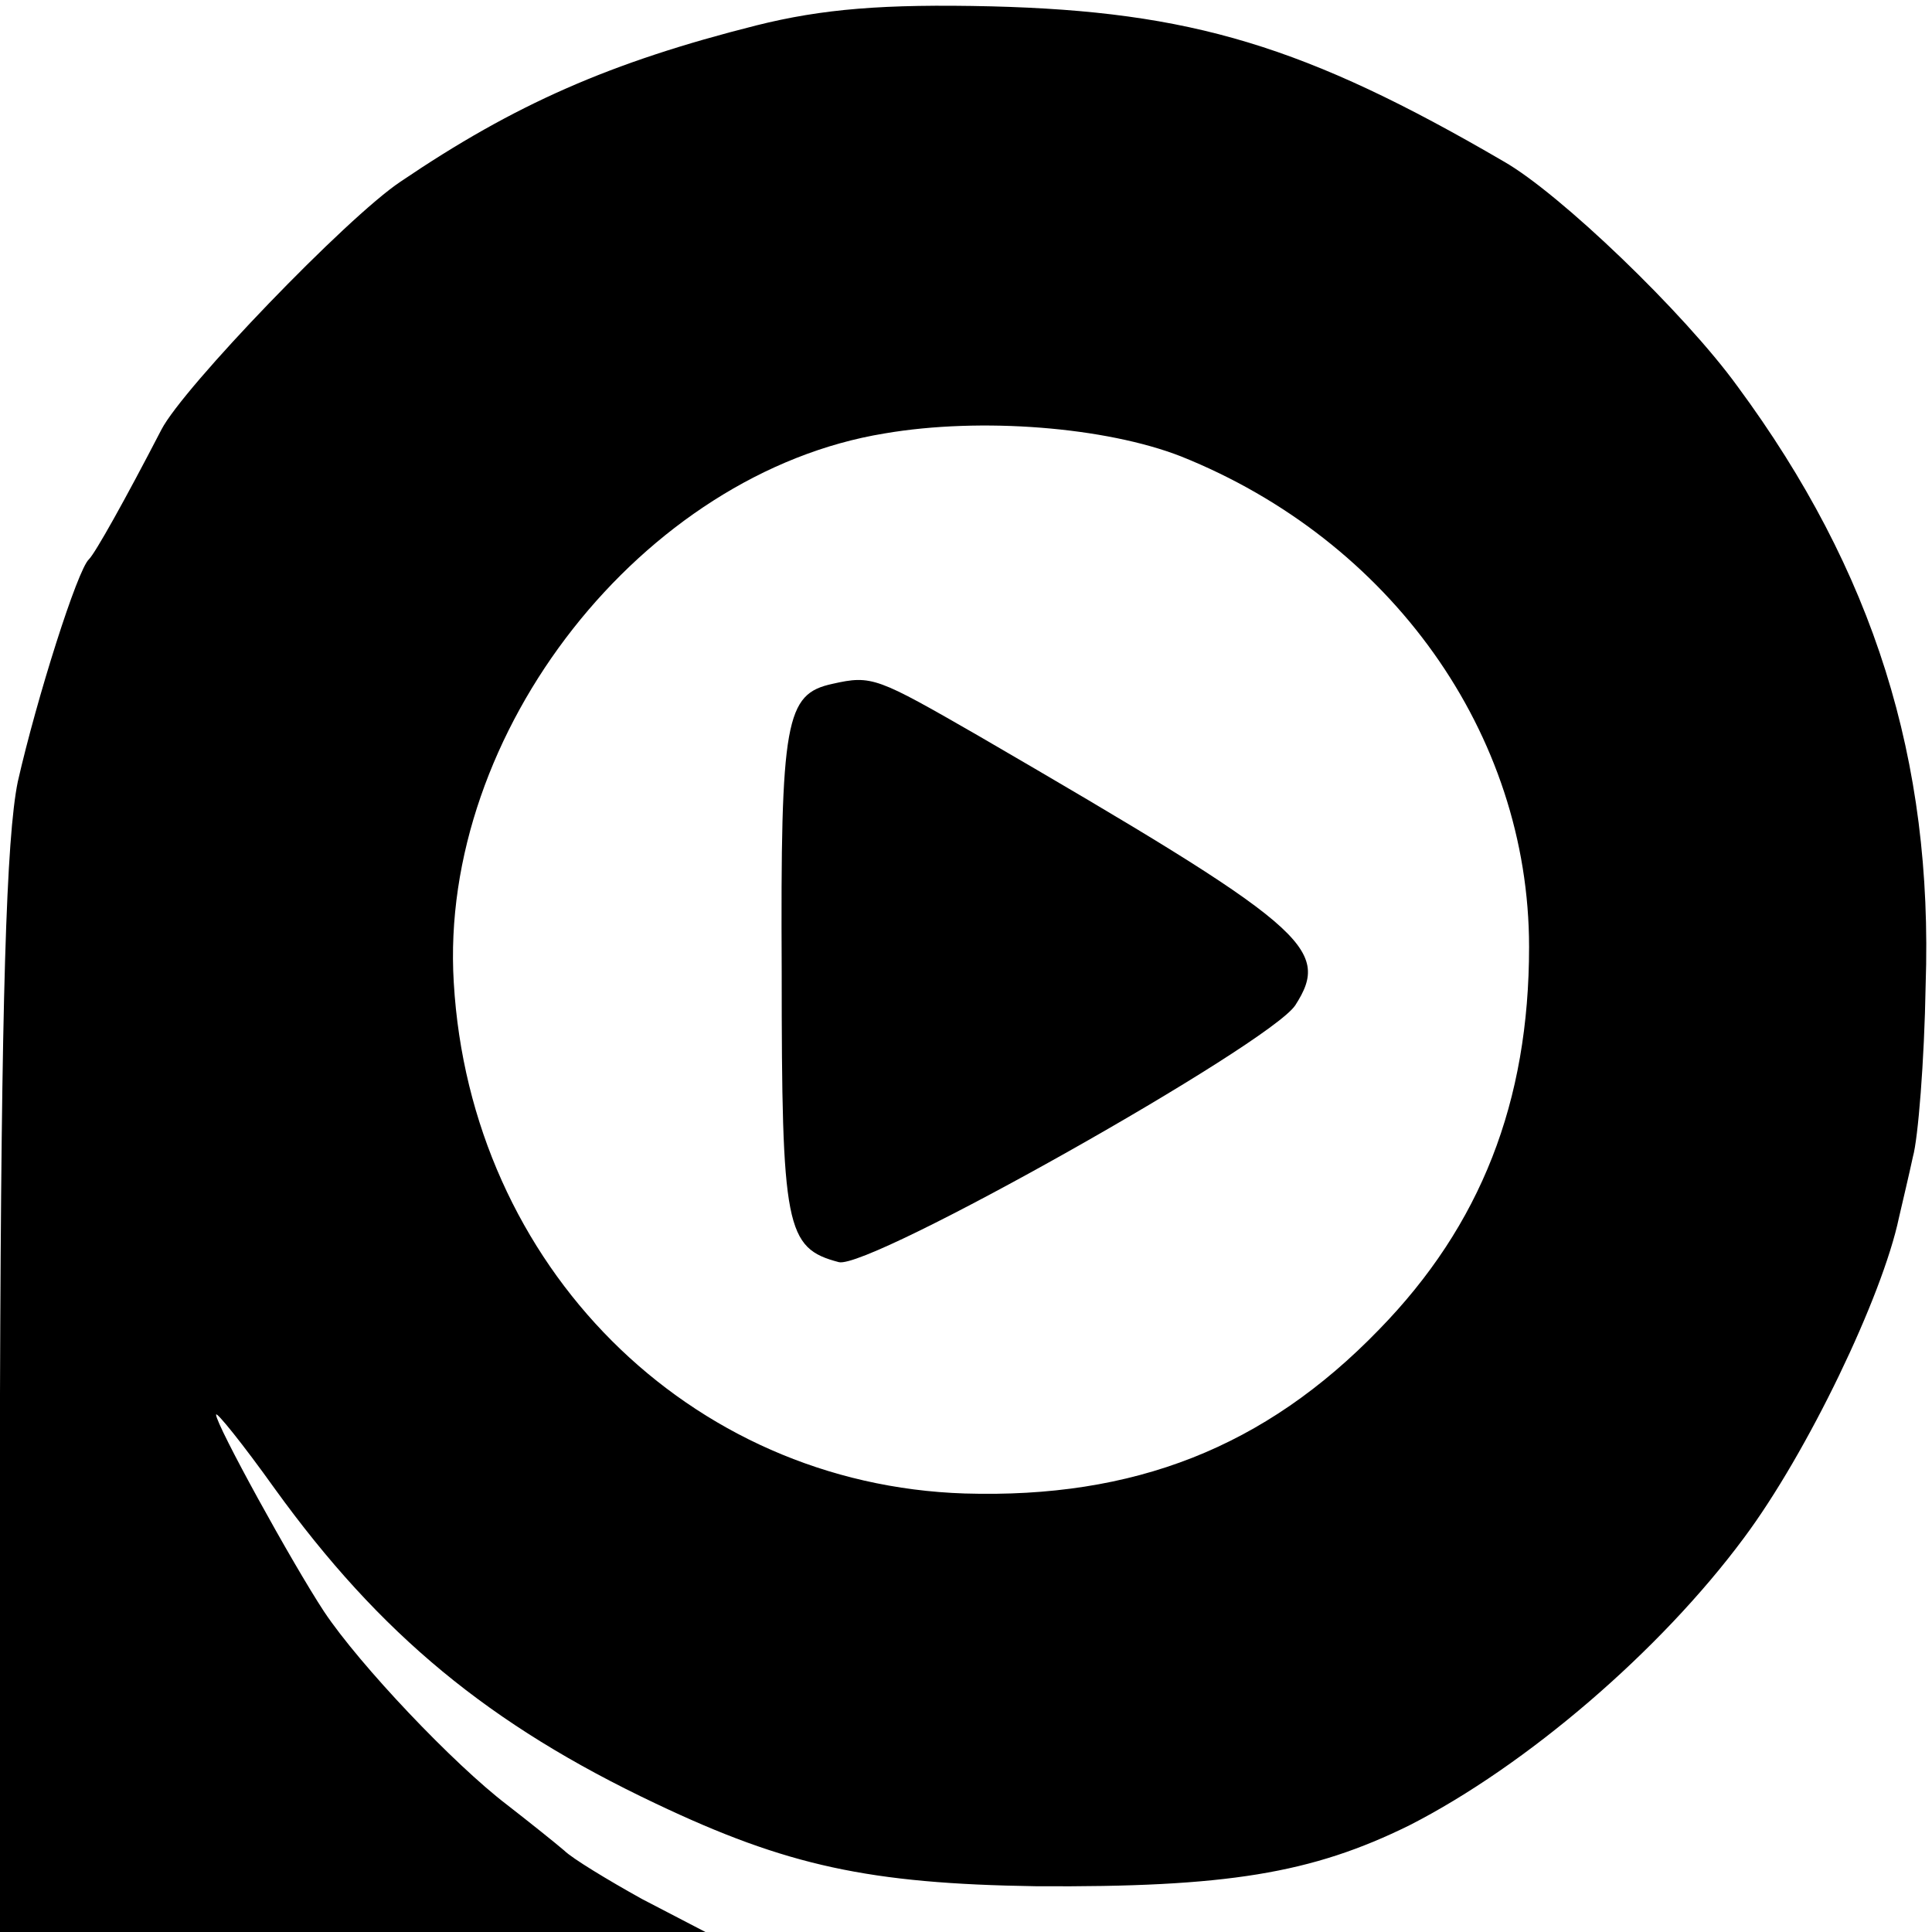
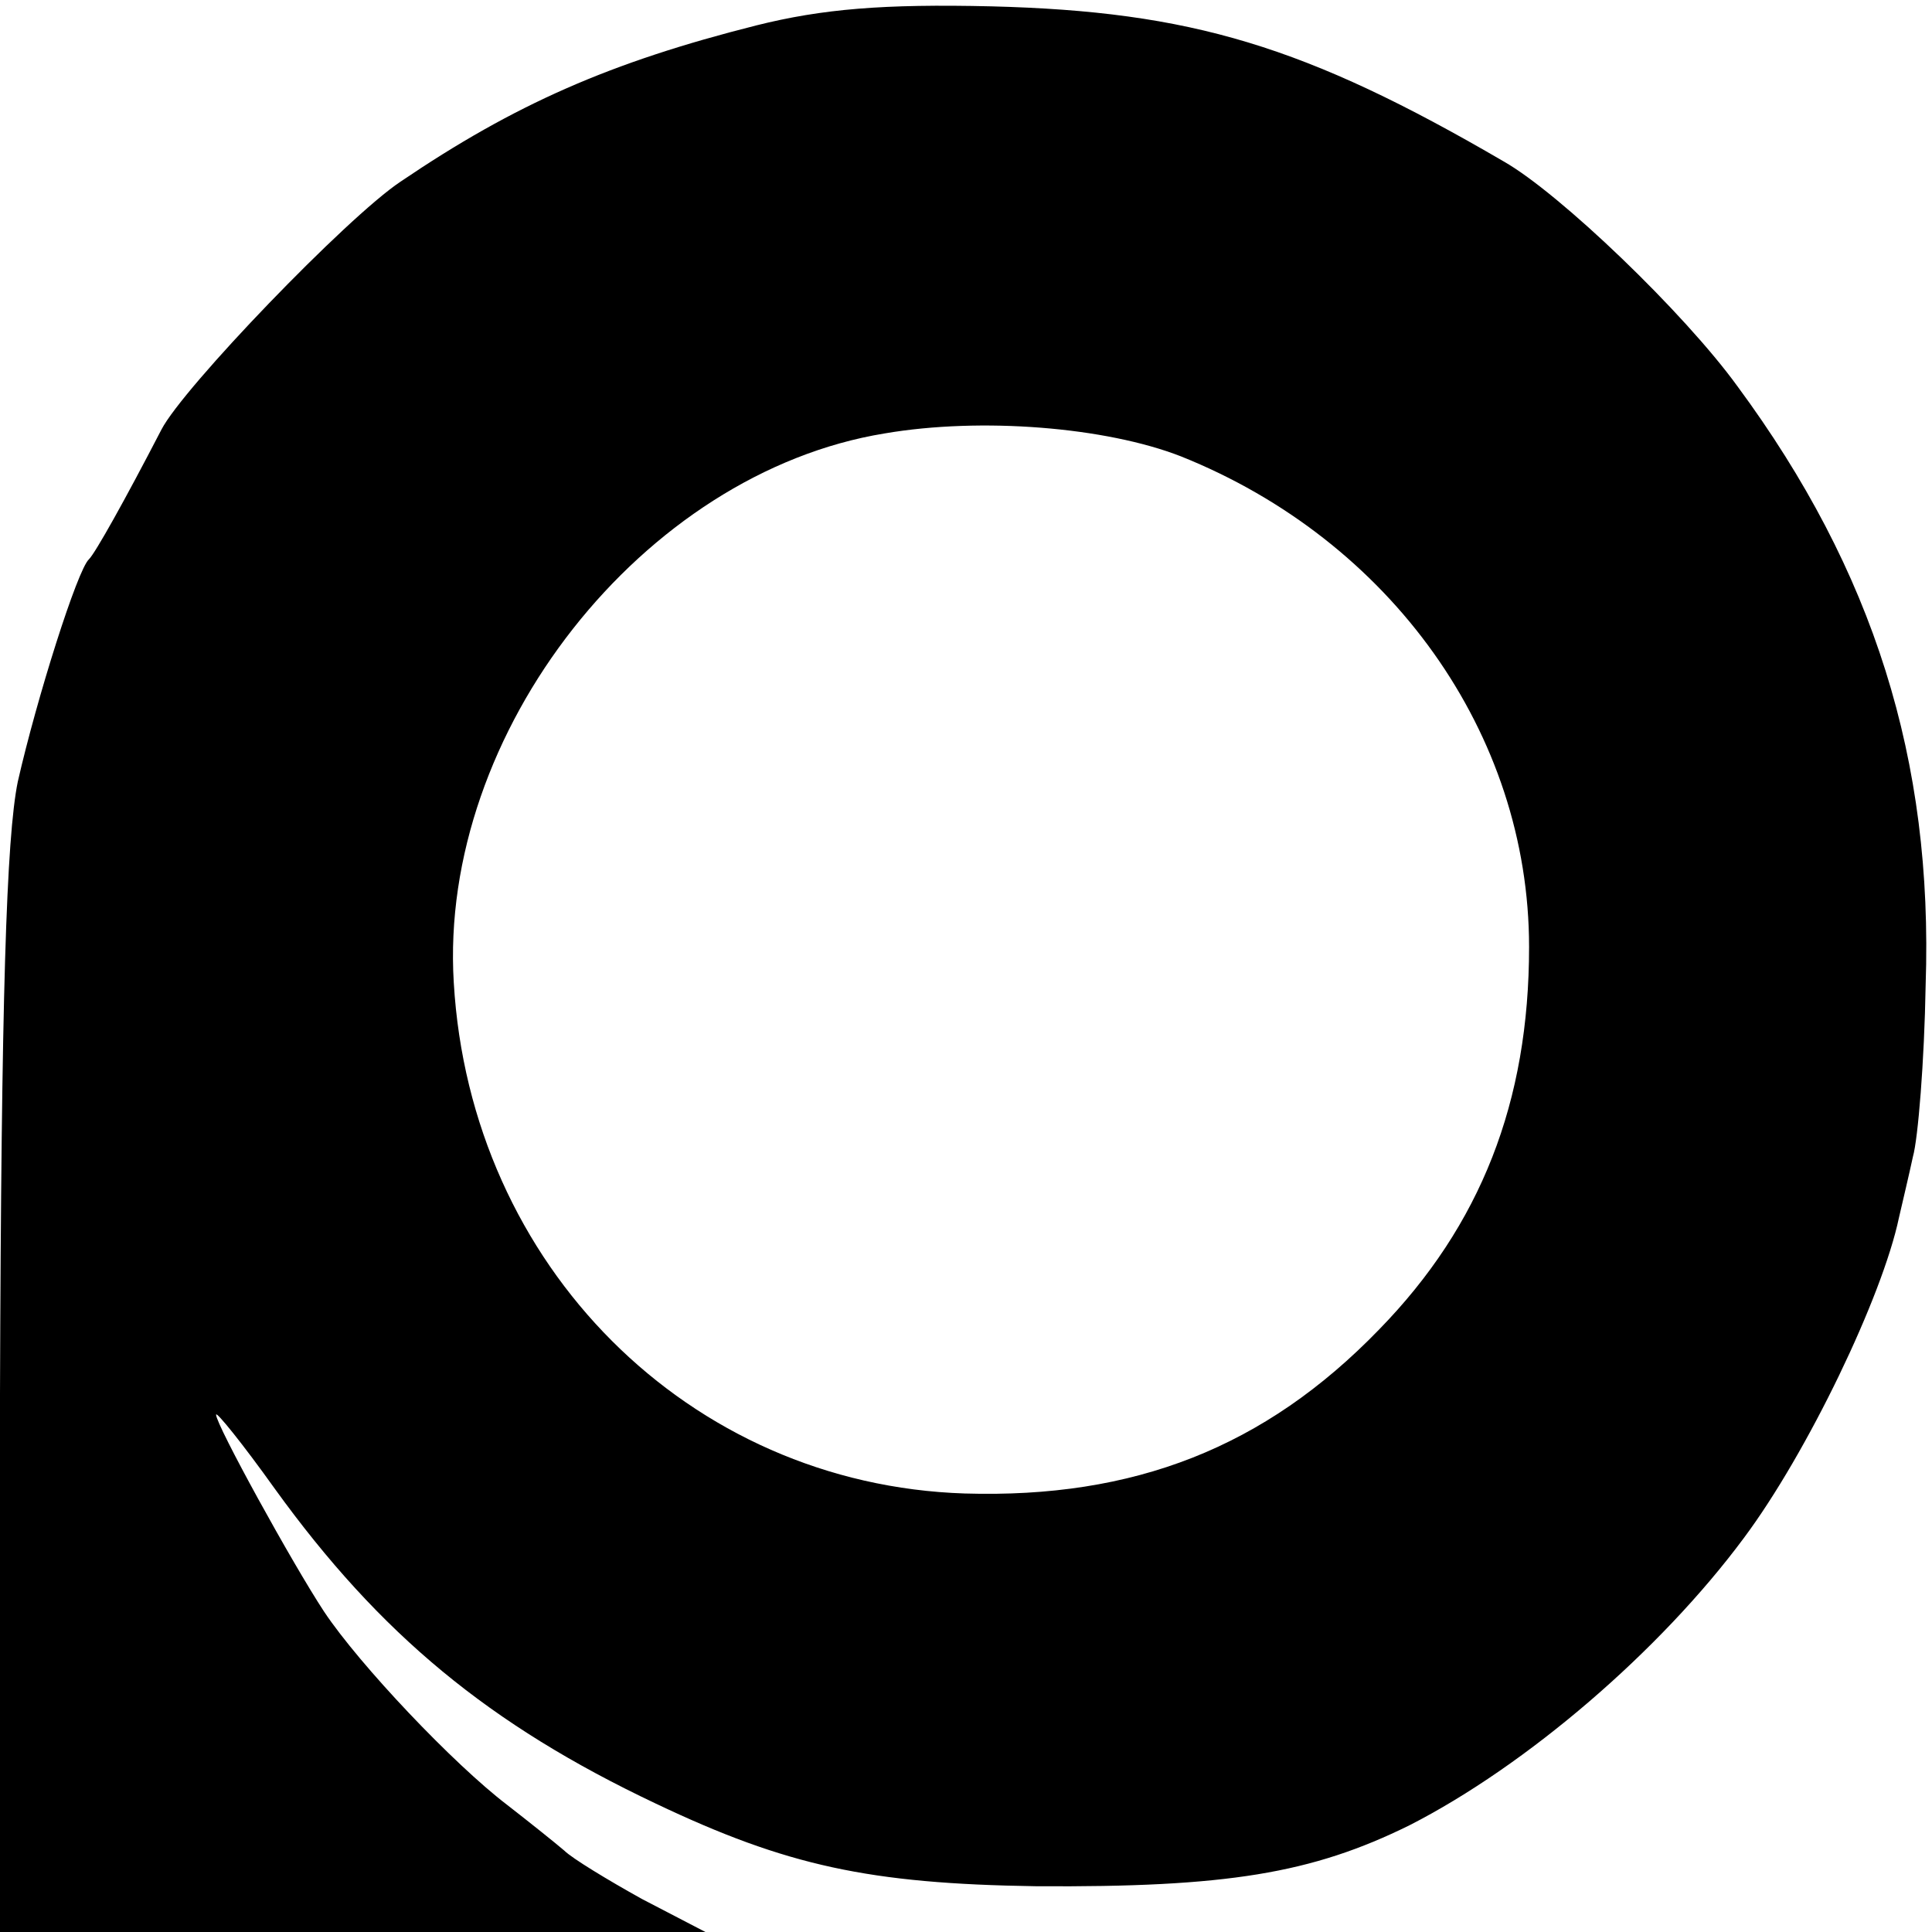
<svg xmlns="http://www.w3.org/2000/svg" version="1.0" width="152pt" height="152pt" viewBox="0 0 152 152" preserveAspectRatio="xMidYMid meet">
  <g transform="translate(0,152) scale(0.1,-0.1)" fill="#000000" stroke="none">
    <path d="M595 1500 c-115 -29 -190 -62 -280 -123 -42 -28 -171 -162 -188 -195 -29 -56 -52 -97 -57 -102 -9 -8 -41 -109 -56 -175 -9 -44 -13 -170 -14 -482 l0 -423 277 0 278 0 -50 26 c-27 15 -55 32 -61 38 -7 6 -27 22 -45 36 -42 32 -116 110 -144 152 -25 38 -85 147 -85 155 0 3 21 -23 46 -58 83 -115 169 -186 300 -248 103 -49 168 -63 299 -65 150 -1 217 10 294 48 92 47 197 137 263 226 50 67 109 190 122 252 3 13 8 34 11 48 4 14 9 75 10 135 6 177 -41 326 -148 471 -42 58 -140 152 -184 177 -156 91 -246 118 -403 122 -85 2 -133 -2 -185 -15z m334 -339 c165 -66 274 -218 274 -386 0 -122 -38 -219 -118 -301 -90 -93 -193 -133 -326 -129 -217 7 -389 179 -402 402 -12 197 149 401 339 432 76 13 174 5 233 -18z" />
-     <path d="M655 982 c-37 -8 -41 -28 -40 -226 0 -202 3 -218 45 -229 24 -6 338 171 359 202 29 45 9 62 -249 212 -80 46 -84 48 -115 41z" />
  </g>
</svg>